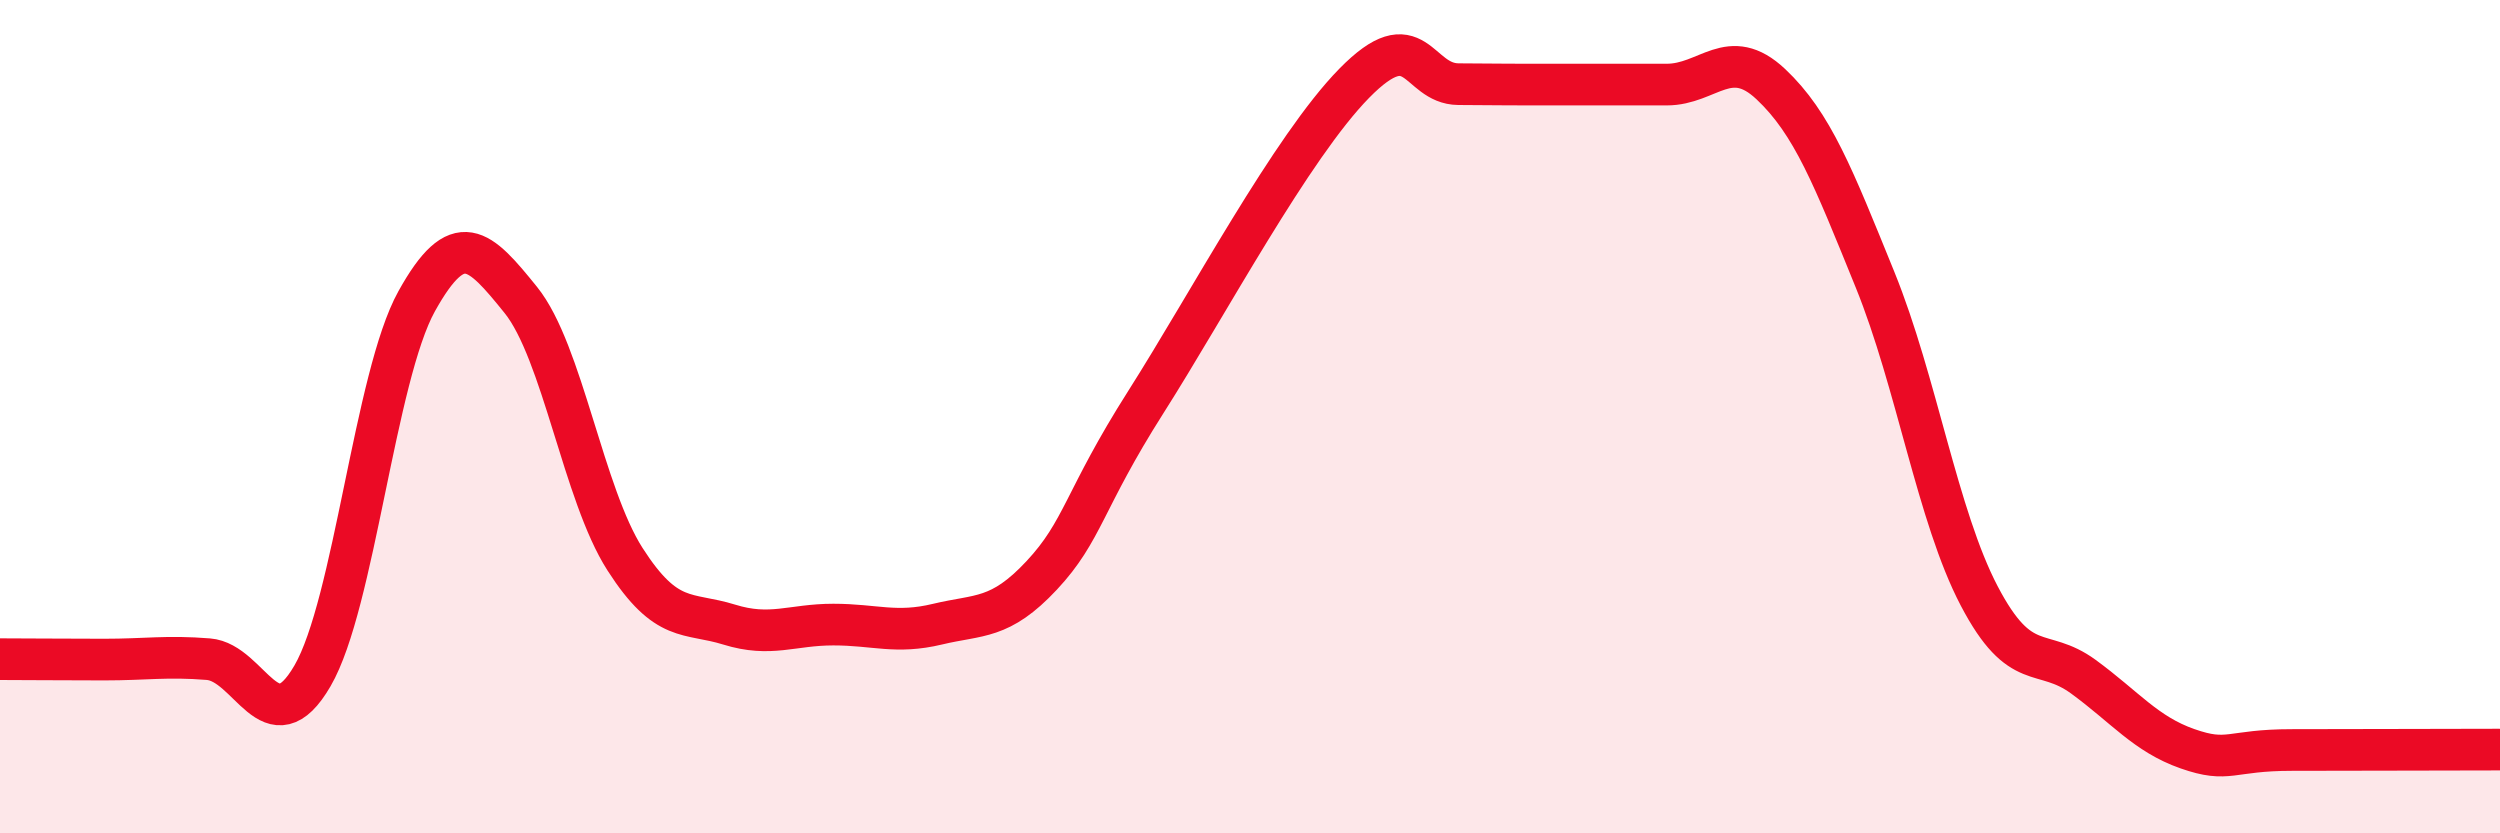
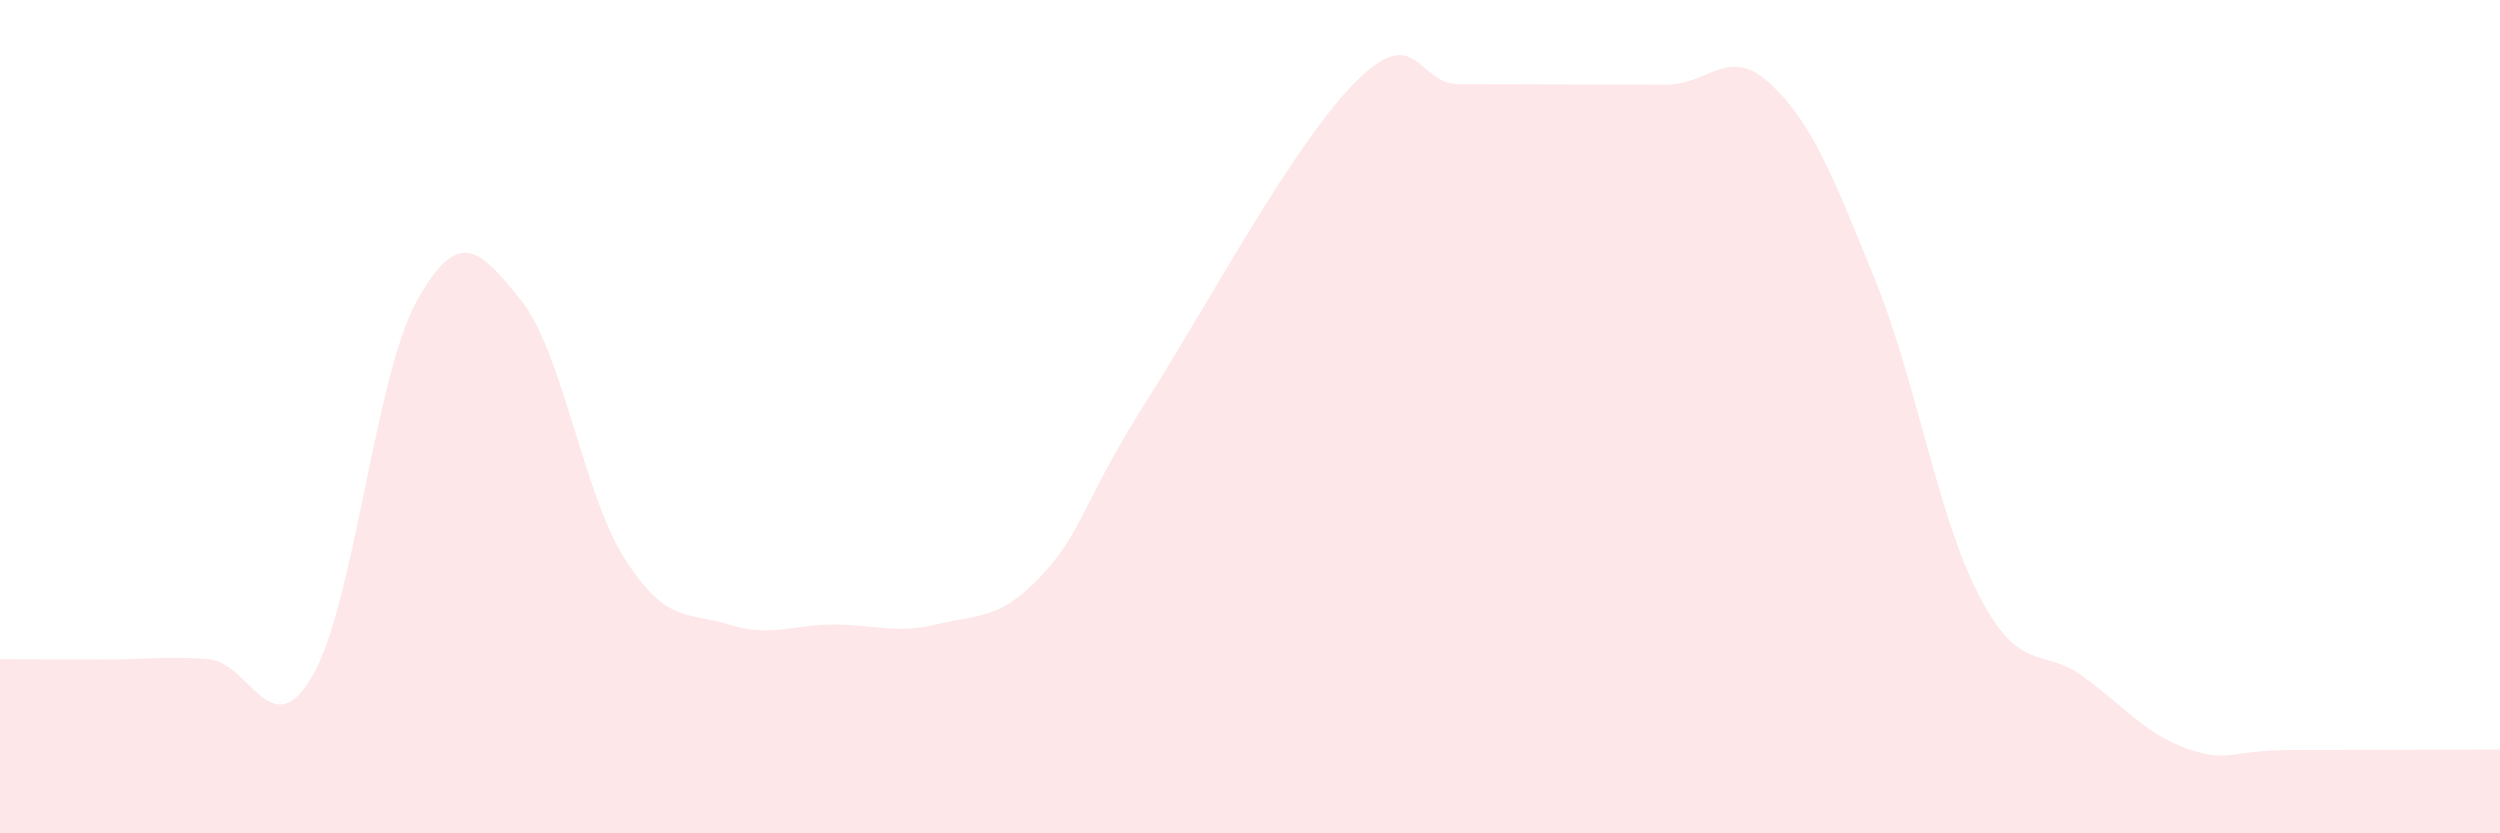
<svg xmlns="http://www.w3.org/2000/svg" width="60" height="20" viewBox="0 0 60 20">
-   <path d="M 0,15.82 C 0.5,15.82 1.5,15.83 2.5,15.83 C 3.5,15.83 4,15.74 5,15.82 C 6,15.9 6.5,17.94 7.5,16.22 C 8.5,14.5 9,9.03 10,7.23 C 11,5.43 11.5,5.96 12.5,7.2 C 13.5,8.44 14,11.86 15,13.42 C 16,14.98 16.5,14.68 17.5,14.99 C 18.5,15.3 19,14.99 20,14.99 C 21,14.99 21.5,15.22 22.5,14.98 C 23.5,14.74 24,14.88 25,13.81 C 26,12.74 26,12.01 27.5,9.65 C 29,7.29 31,3.53 32.5,2 C 34,0.47 34,2.01 35,2.02 C 36,2.03 36.5,2.03 37.5,2.03 C 38.5,2.03 39,2.03 40,2.03 C 41,2.03 41.5,1.08 42.5,2.02 C 43.5,2.96 44,4.25 45,6.71 C 46,9.17 46.5,12.39 47.5,14.3 C 48.5,16.21 49,15.51 50,16.24 C 51,16.97 51.5,17.62 52.5,17.97 C 53.5,18.32 53.5,18 55,18 C 56.5,18 59,17.99 60,17.99L60 20L0 20Z" fill="#EB0A25" opacity="0.1" stroke-linecap="round" stroke-linejoin="round" />
-   <path d="M 0,15.82 C 0.5,15.82 1.5,15.83 2.5,15.83 C 3.5,15.83 4,15.74 5,15.82 C 6,15.9 6.5,17.94 7.5,16.22 C 8.5,14.5 9,9.03 10,7.23 C 11,5.43 11.5,5.96 12.5,7.2 C 13.5,8.44 14,11.86 15,13.42 C 16,14.98 16.5,14.68 17.5,14.99 C 18.5,15.3 19,14.99 20,14.99 C 21,14.99 21.5,15.22 22.5,14.98 C 23.5,14.74 24,14.88 25,13.81 C 26,12.74 26,12.01 27.5,9.65 C 29,7.29 31,3.53 32.5,2 C 34,0.47 34,2.01 35,2.02 C 36,2.03 36.5,2.03 37.5,2.03 C 38.5,2.03 39,2.03 40,2.03 C 41,2.03 41.5,1.08 42.5,2.02 C 43.5,2.96 44,4.25 45,6.71 C 46,9.17 46.5,12.39 47.5,14.3 C 48.5,16.21 49,15.51 50,16.24 C 51,16.97 51.5,17.62 52.5,17.97 C 53.5,18.32 53.5,18 55,18 C 56.5,18 59,17.99 60,17.99" stroke="#EB0A25" stroke-width="1" fill="none" stroke-linecap="round" stroke-linejoin="round" />
+   <path d="M 0,15.82 C 0.5,15.82 1.5,15.83 2.5,15.83 C 3.5,15.83 4,15.74 5,15.82 C 6,15.9 6.5,17.94 7.5,16.22 C 8.5,14.5 9,9.03 10,7.23 C 11,5.43 11.5,5.96 12.5,7.2 C 13.5,8.44 14,11.86 15,13.42 C 16,14.98 16.5,14.68 17.5,14.99 C 18.5,15.3 19,14.99 20,14.99 C 21,14.99 21.5,15.22 22.5,14.98 C 23.5,14.74 24,14.88 25,13.81 C 26,12.74 26,12.01 27.5,9.65 C 29,7.29 31,3.53 32.5,2 C 34,0.47 34,2.01 35,2.02 C 38.5,2.03 39,2.03 40,2.03 C 41,2.03 41.5,1.08 42.5,2.02 C 43.5,2.96 44,4.25 45,6.71 C 46,9.17 46.5,12.39 47.5,14.3 C 48.5,16.21 49,15.51 50,16.24 C 51,16.97 51.5,17.62 52.5,17.97 C 53.5,18.32 53.5,18 55,18 C 56.5,18 59,17.99 60,17.99L60 20L0 20Z" fill="#EB0A25" opacity="0.1" stroke-linecap="round" stroke-linejoin="round" />
</svg>